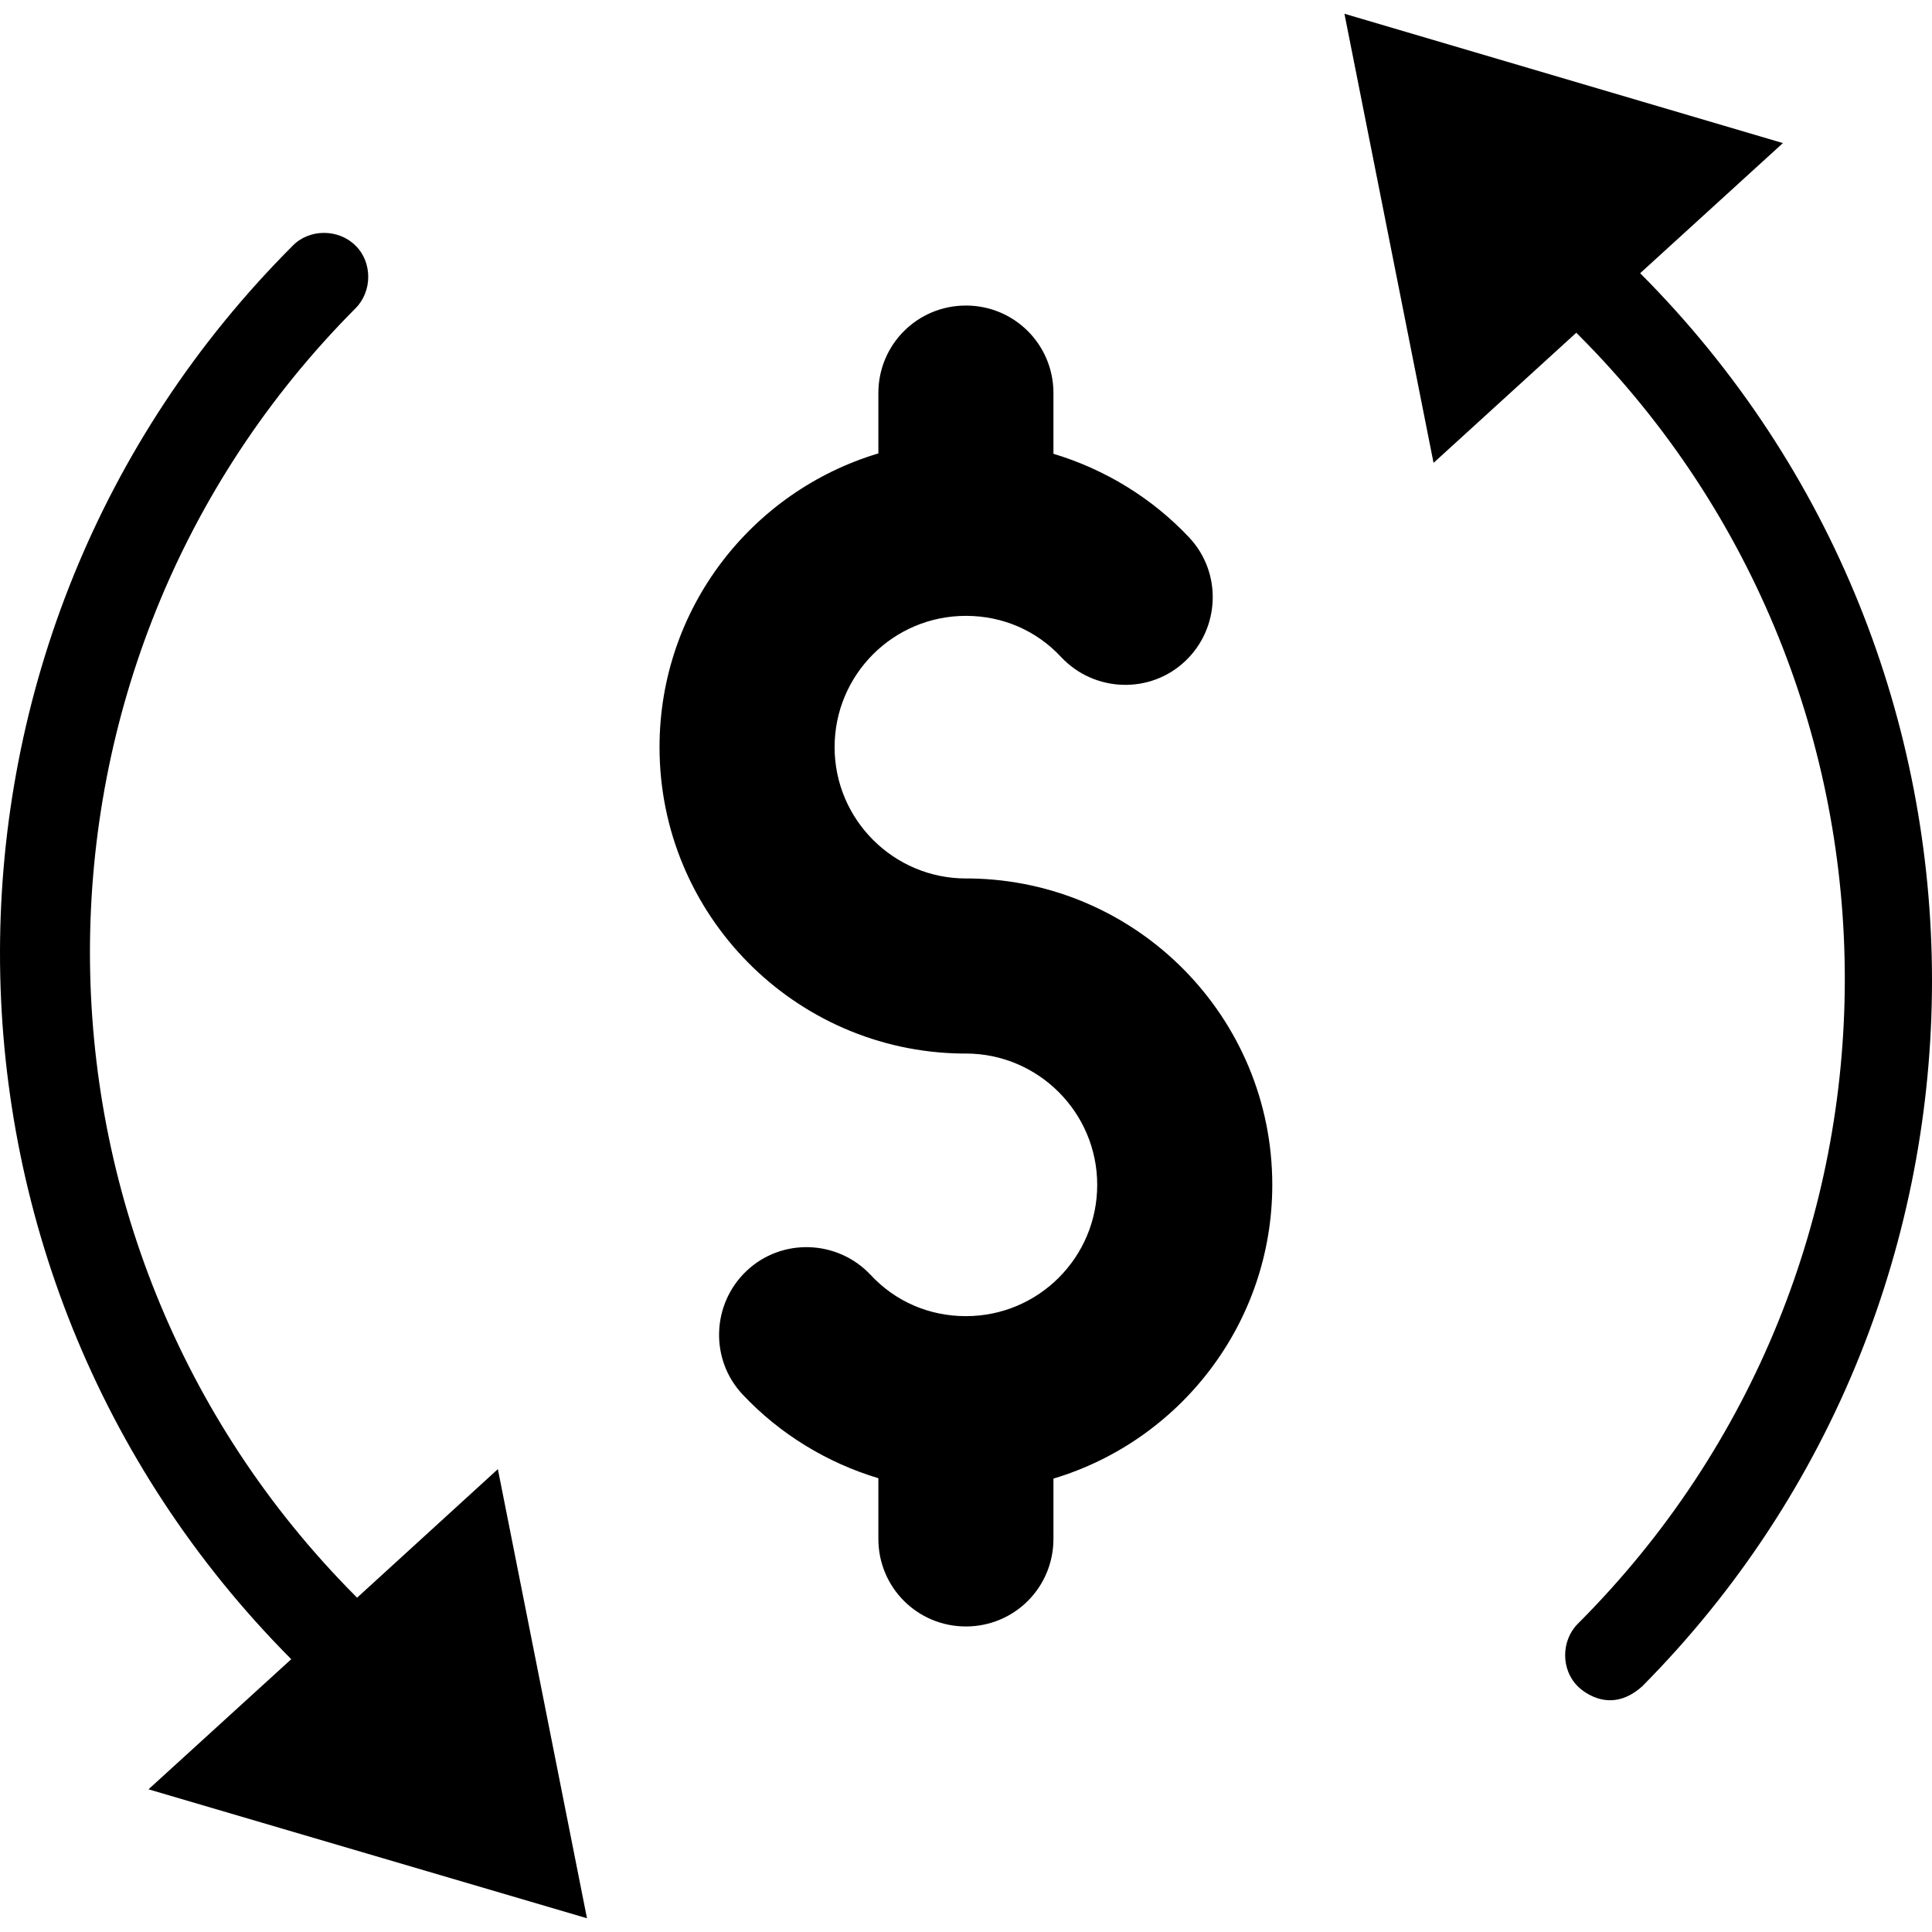
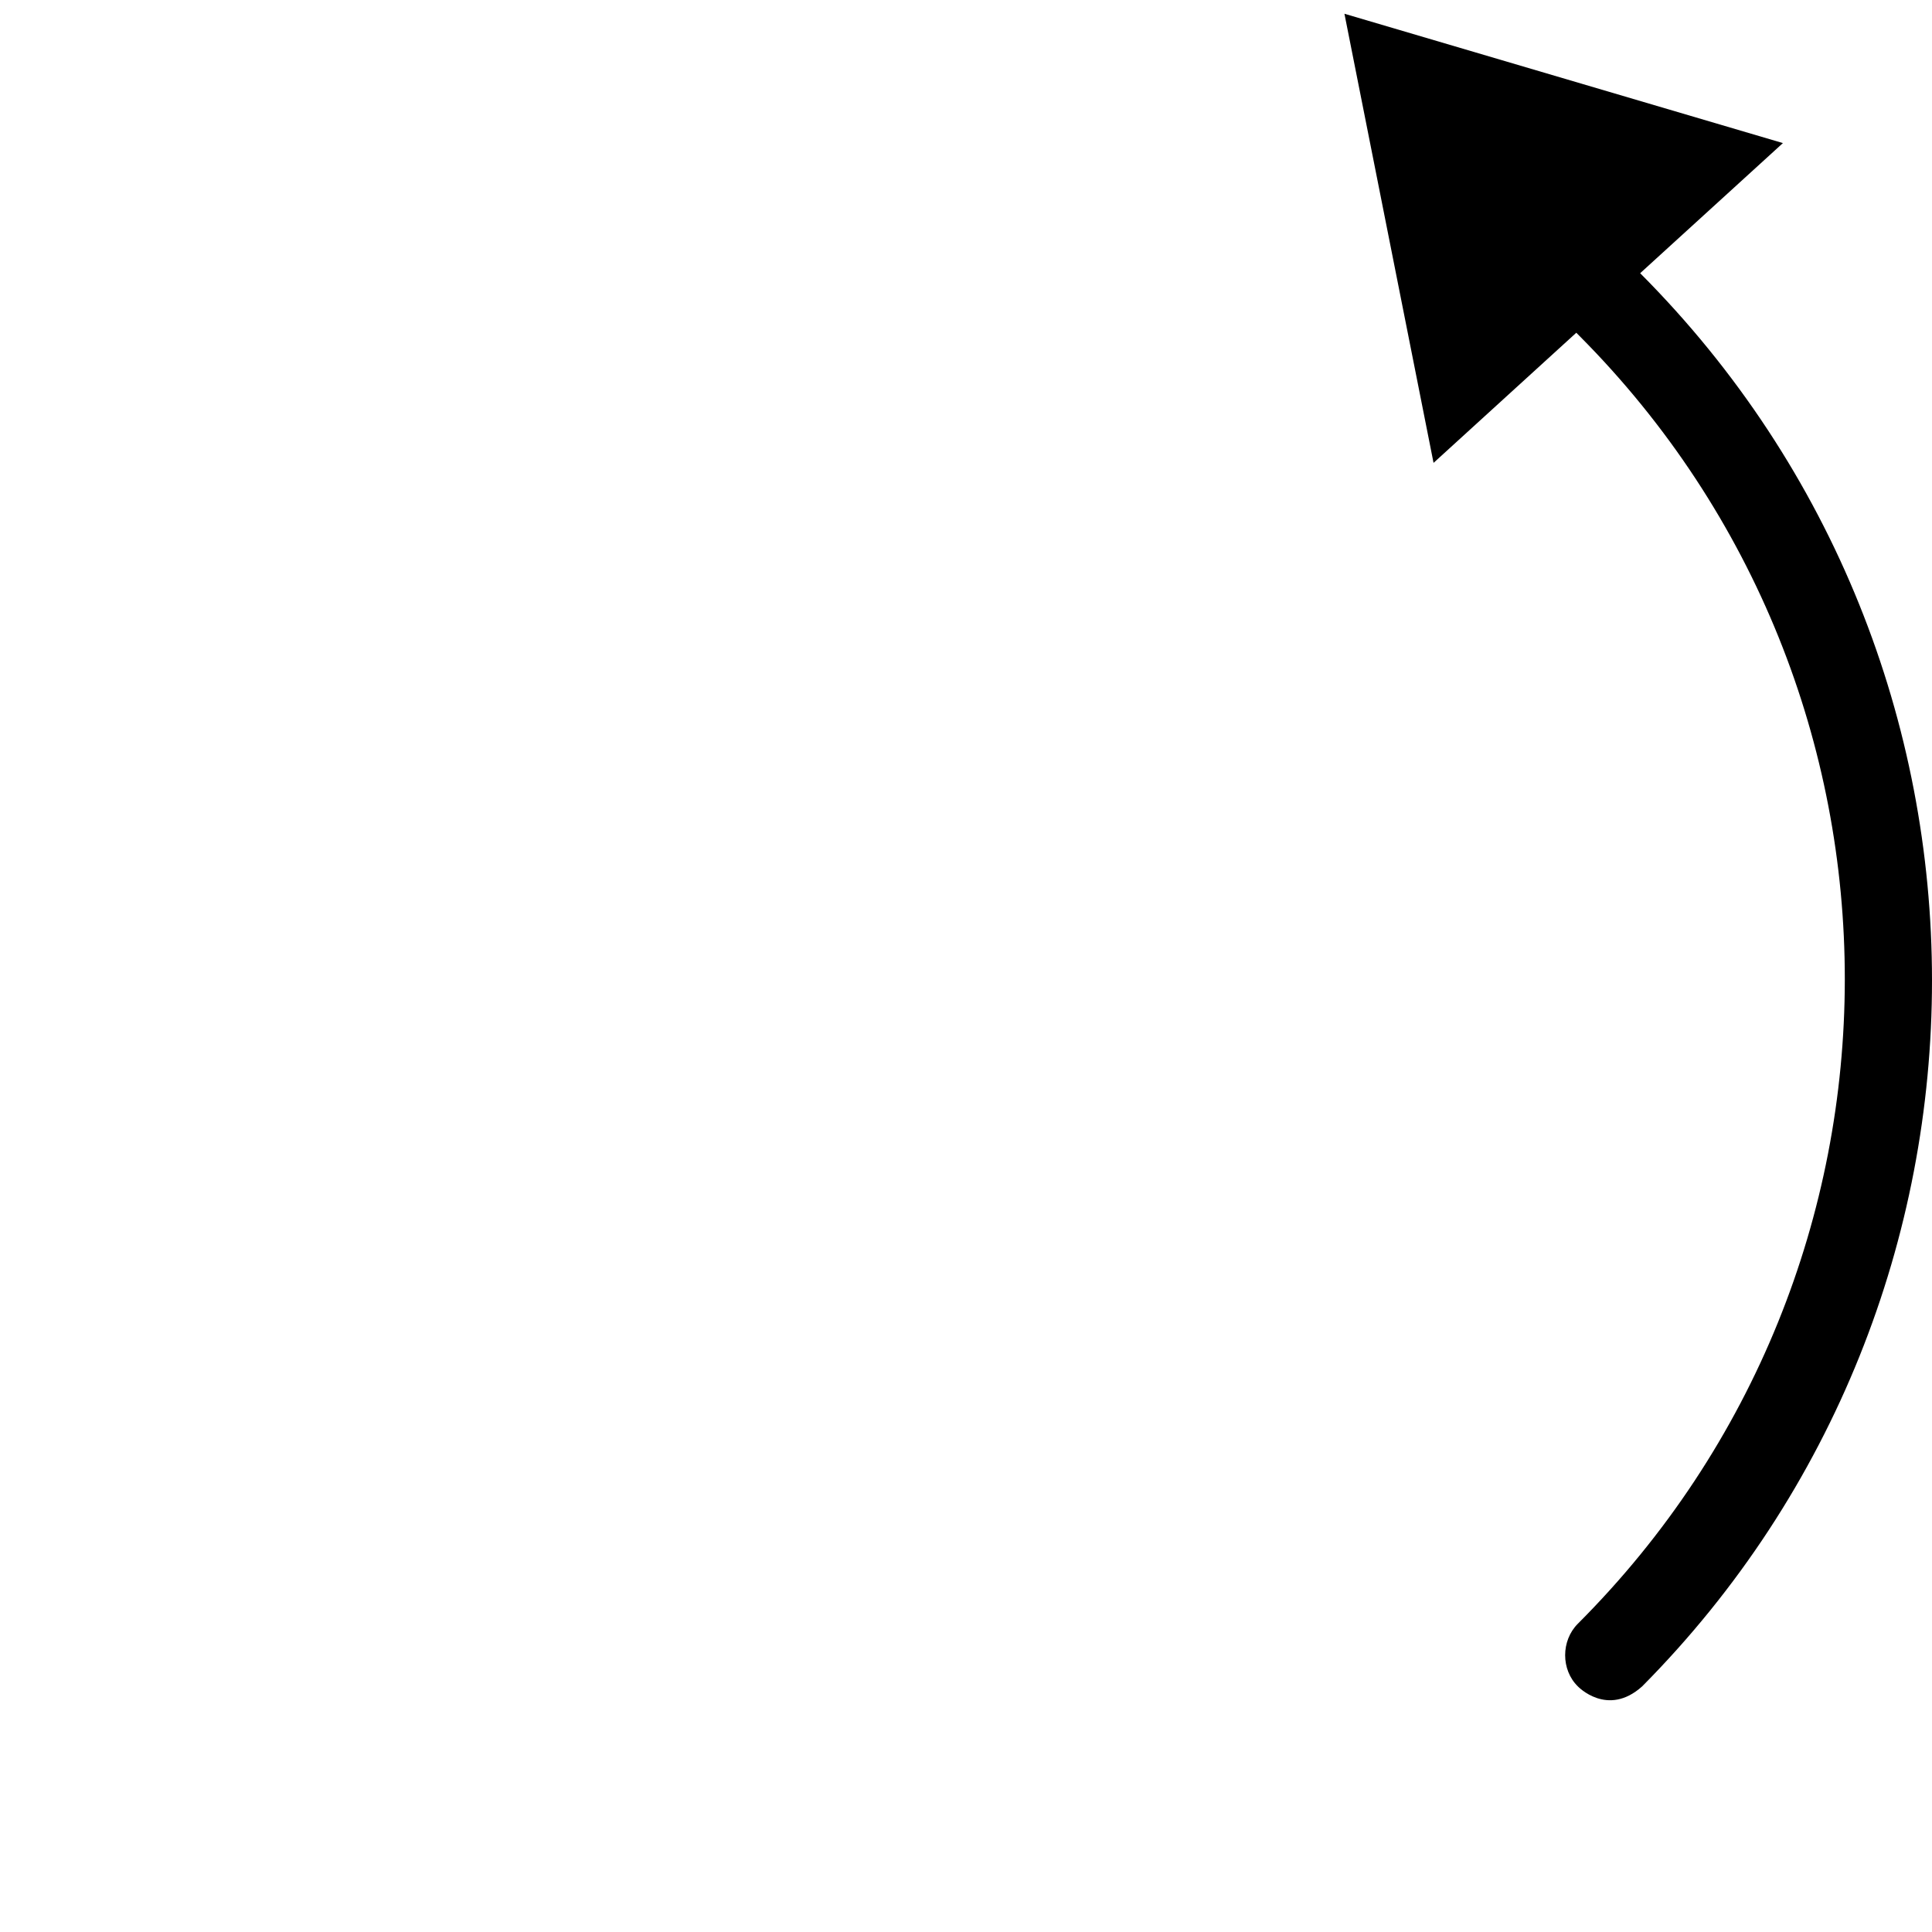
<svg xmlns="http://www.w3.org/2000/svg" version="1.1" id="Capa_1" x="0px" y="0px" viewBox="0 0 489.975 489.975" style="enable-background:new 0 0 489.975 489.975;" xml:space="preserve">
  <g>
    <g>
      <g>
-         <path d="M90.563,405.188l-0.4-0.4c-89.8-90.2-89.8-236.4,0-326.6c4.3-4.3,4.3-11.7,0-15.9c-4.3-4.3-11.7-4.3-15.9,0     c-98.8,98.8-99.1,259.3-0.4,358.5l-36.2,33l111.2,32.7l-22.6-113.9L90.563,405.188z" />
        <path d="M415.963,69.288l36.2-33l-111.2-32.8l22.6,113.9l36.2-33l0.8,0.8c89.8,90.2,89.8,236.4-0.4,326.6     c-4.3,4.3-4.3,11.7,0,15.9c0,0,7.5,7.9,16.3,0C514.363,328.988,514.763,168.388,415.963,69.288z" />
      </g>
-       <path d="M322.663,300.488c0-42.5-34.2-77.1-76.6-77.7c-0.4,0-0.8,0-1.1,0c-18.3,0-33.3-14.9-33.3-33.3s14.9-33.3,33.3-33.3    c9.3,0,17.9,3.7,24.2,10.5c8.4,8.9,22.5,9.4,31.4,1s9.4-22.5,1-31.4c-9.4-10-21.4-17.3-34.4-21.2v-15.4c0-12.3-9.9-22.2-22.2-22.2    c-12.3,0-22.2,9.9-22.2,22.2v15.3c-32.1,9.6-55.5,39.3-55.5,74.5c0,42.5,34.2,77.1,76.6,77.7c0.4,0,0.8,0,1.1,0    c18.3,0,33.3,14.9,33.3,33.3s-14.9,33.3-33.3,33.3c-9.3,0-17.9-3.7-24.2-10.5c-8.4-8.9-22.5-9.4-31.4-1s-9.4,22.5-1,31.4    c9.4,10,21.4,17.3,34.4,21.2v15.4c0,12.3,9.9,22.2,22.2,22.2s22.2-9.9,22.2-22.2v-15.3    C299.263,365.388,322.663,335.588,322.663,300.488z" />
    </g>
  </g>
  <g>
</g>
  <g>
</g>
  <g>
</g>
  <g>
</g>
  <g>
</g>
  <g>
</g>
  <g>
</g>
  <g>
</g>
  <g>
</g>
  <g>
</g>
  <g>
</g>
  <g>
</g>
  <g>
</g>
  <g>
</g>
  <g>
</g>
</svg>